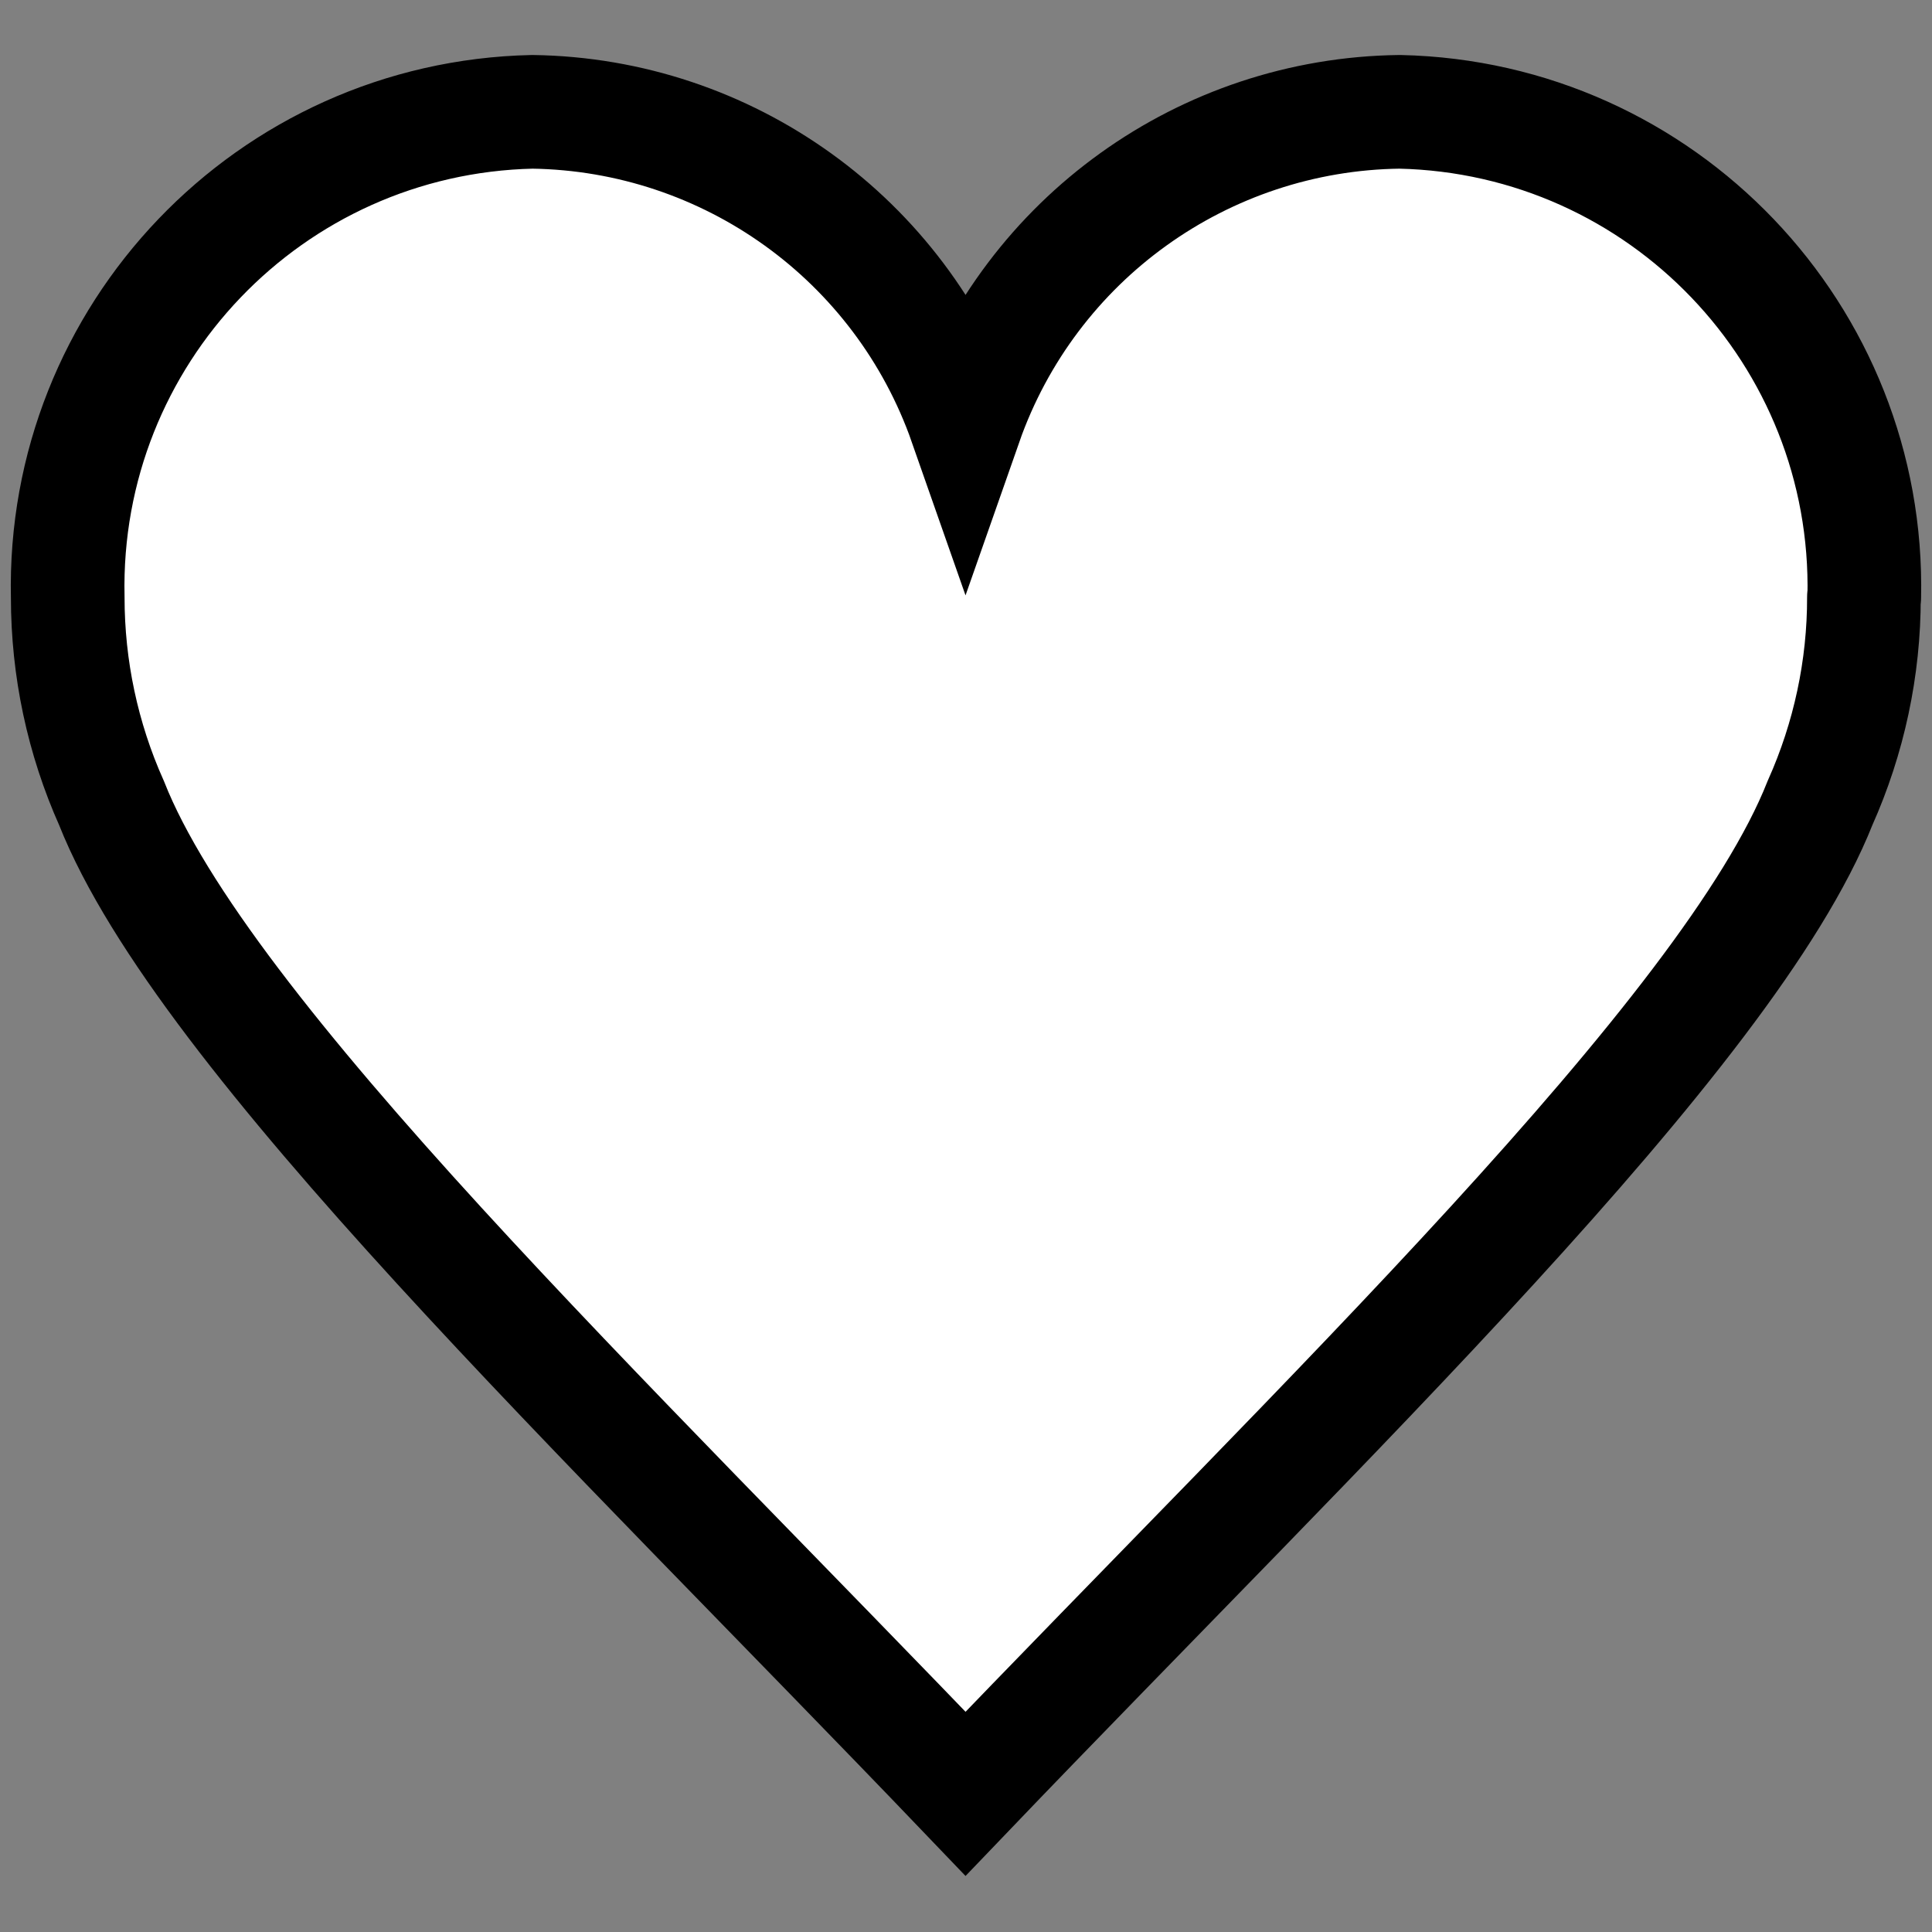
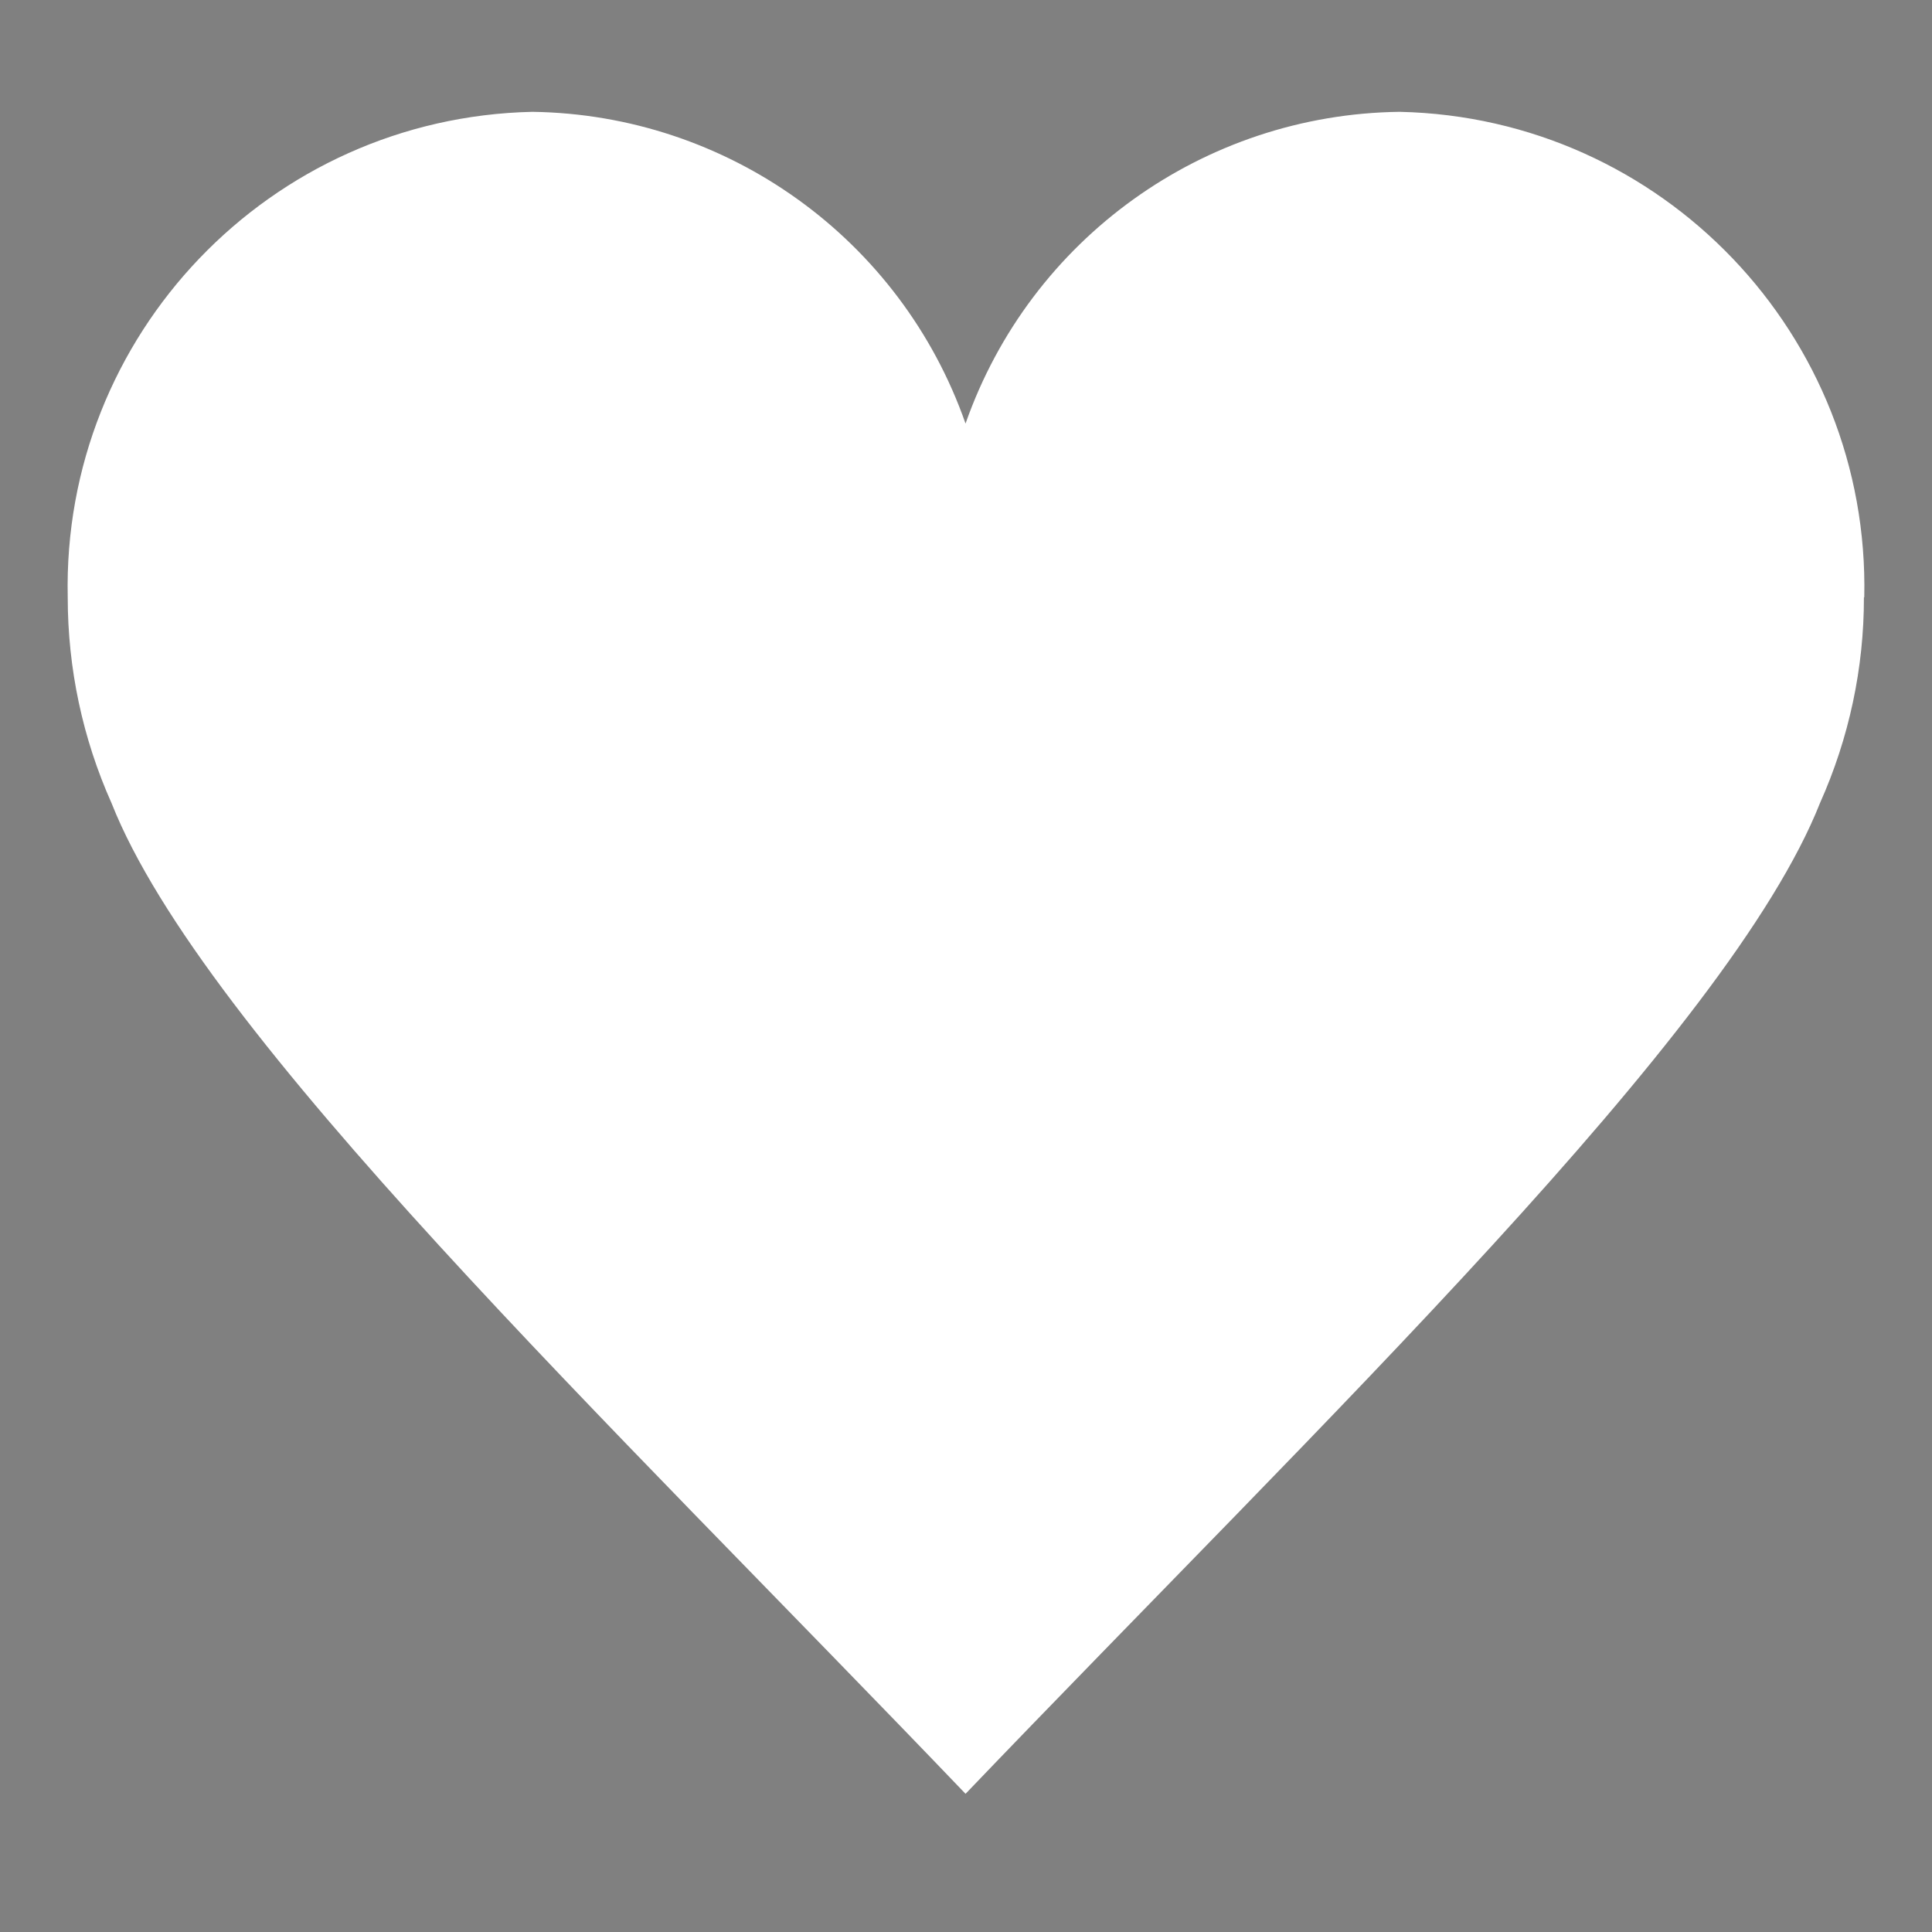
<svg xmlns="http://www.w3.org/2000/svg" version="1.1" x="0px" y="0px" width="17" height="17" viewBox="0 0 17 17" xml:space="preserve">
  <rect x="0" y="0" width="17" height="17" fill="#808080" stroke="none" />
  <path fill="#ffffff" d="M16.404,5.257c.051-2.309-1.778-4.222-4.087-4.273h-.001c-1.723.021-3.25,1.117-3.82,2.743-.569-1.624-2.092-2.719-3.812-2.743-2.309.051-4.139,1.963-4.088,4.272h0c0,.625.131,1.242.386,1.812h0c.804,2.034,4.376,5.438,7.514,8.716,3.142-3.281,6.714-6.685,7.519-8.719h0c.255-.57.387-1.187.386-1.811" />
-   <path fill="none" stroke="#000" stroke-linecap="round" stroke-width="1px" d="M16.404,5.257c.051-2.309-1.778-4.222-4.087-4.273h-.001c-1.723.021-3.25,1.117-3.82,2.743-.569-1.624-2.092-2.719-3.812-2.743-2.309.051-4.139,1.963-4.088,4.272h0c0,.625.131,1.242.386,1.812h0c.804,2.034,4.376,5.438,7.514,8.716,3.142-3.281,6.714-6.685,7.519-8.719h0c.255-.57.387-1.187.386-1.811" />
</svg>